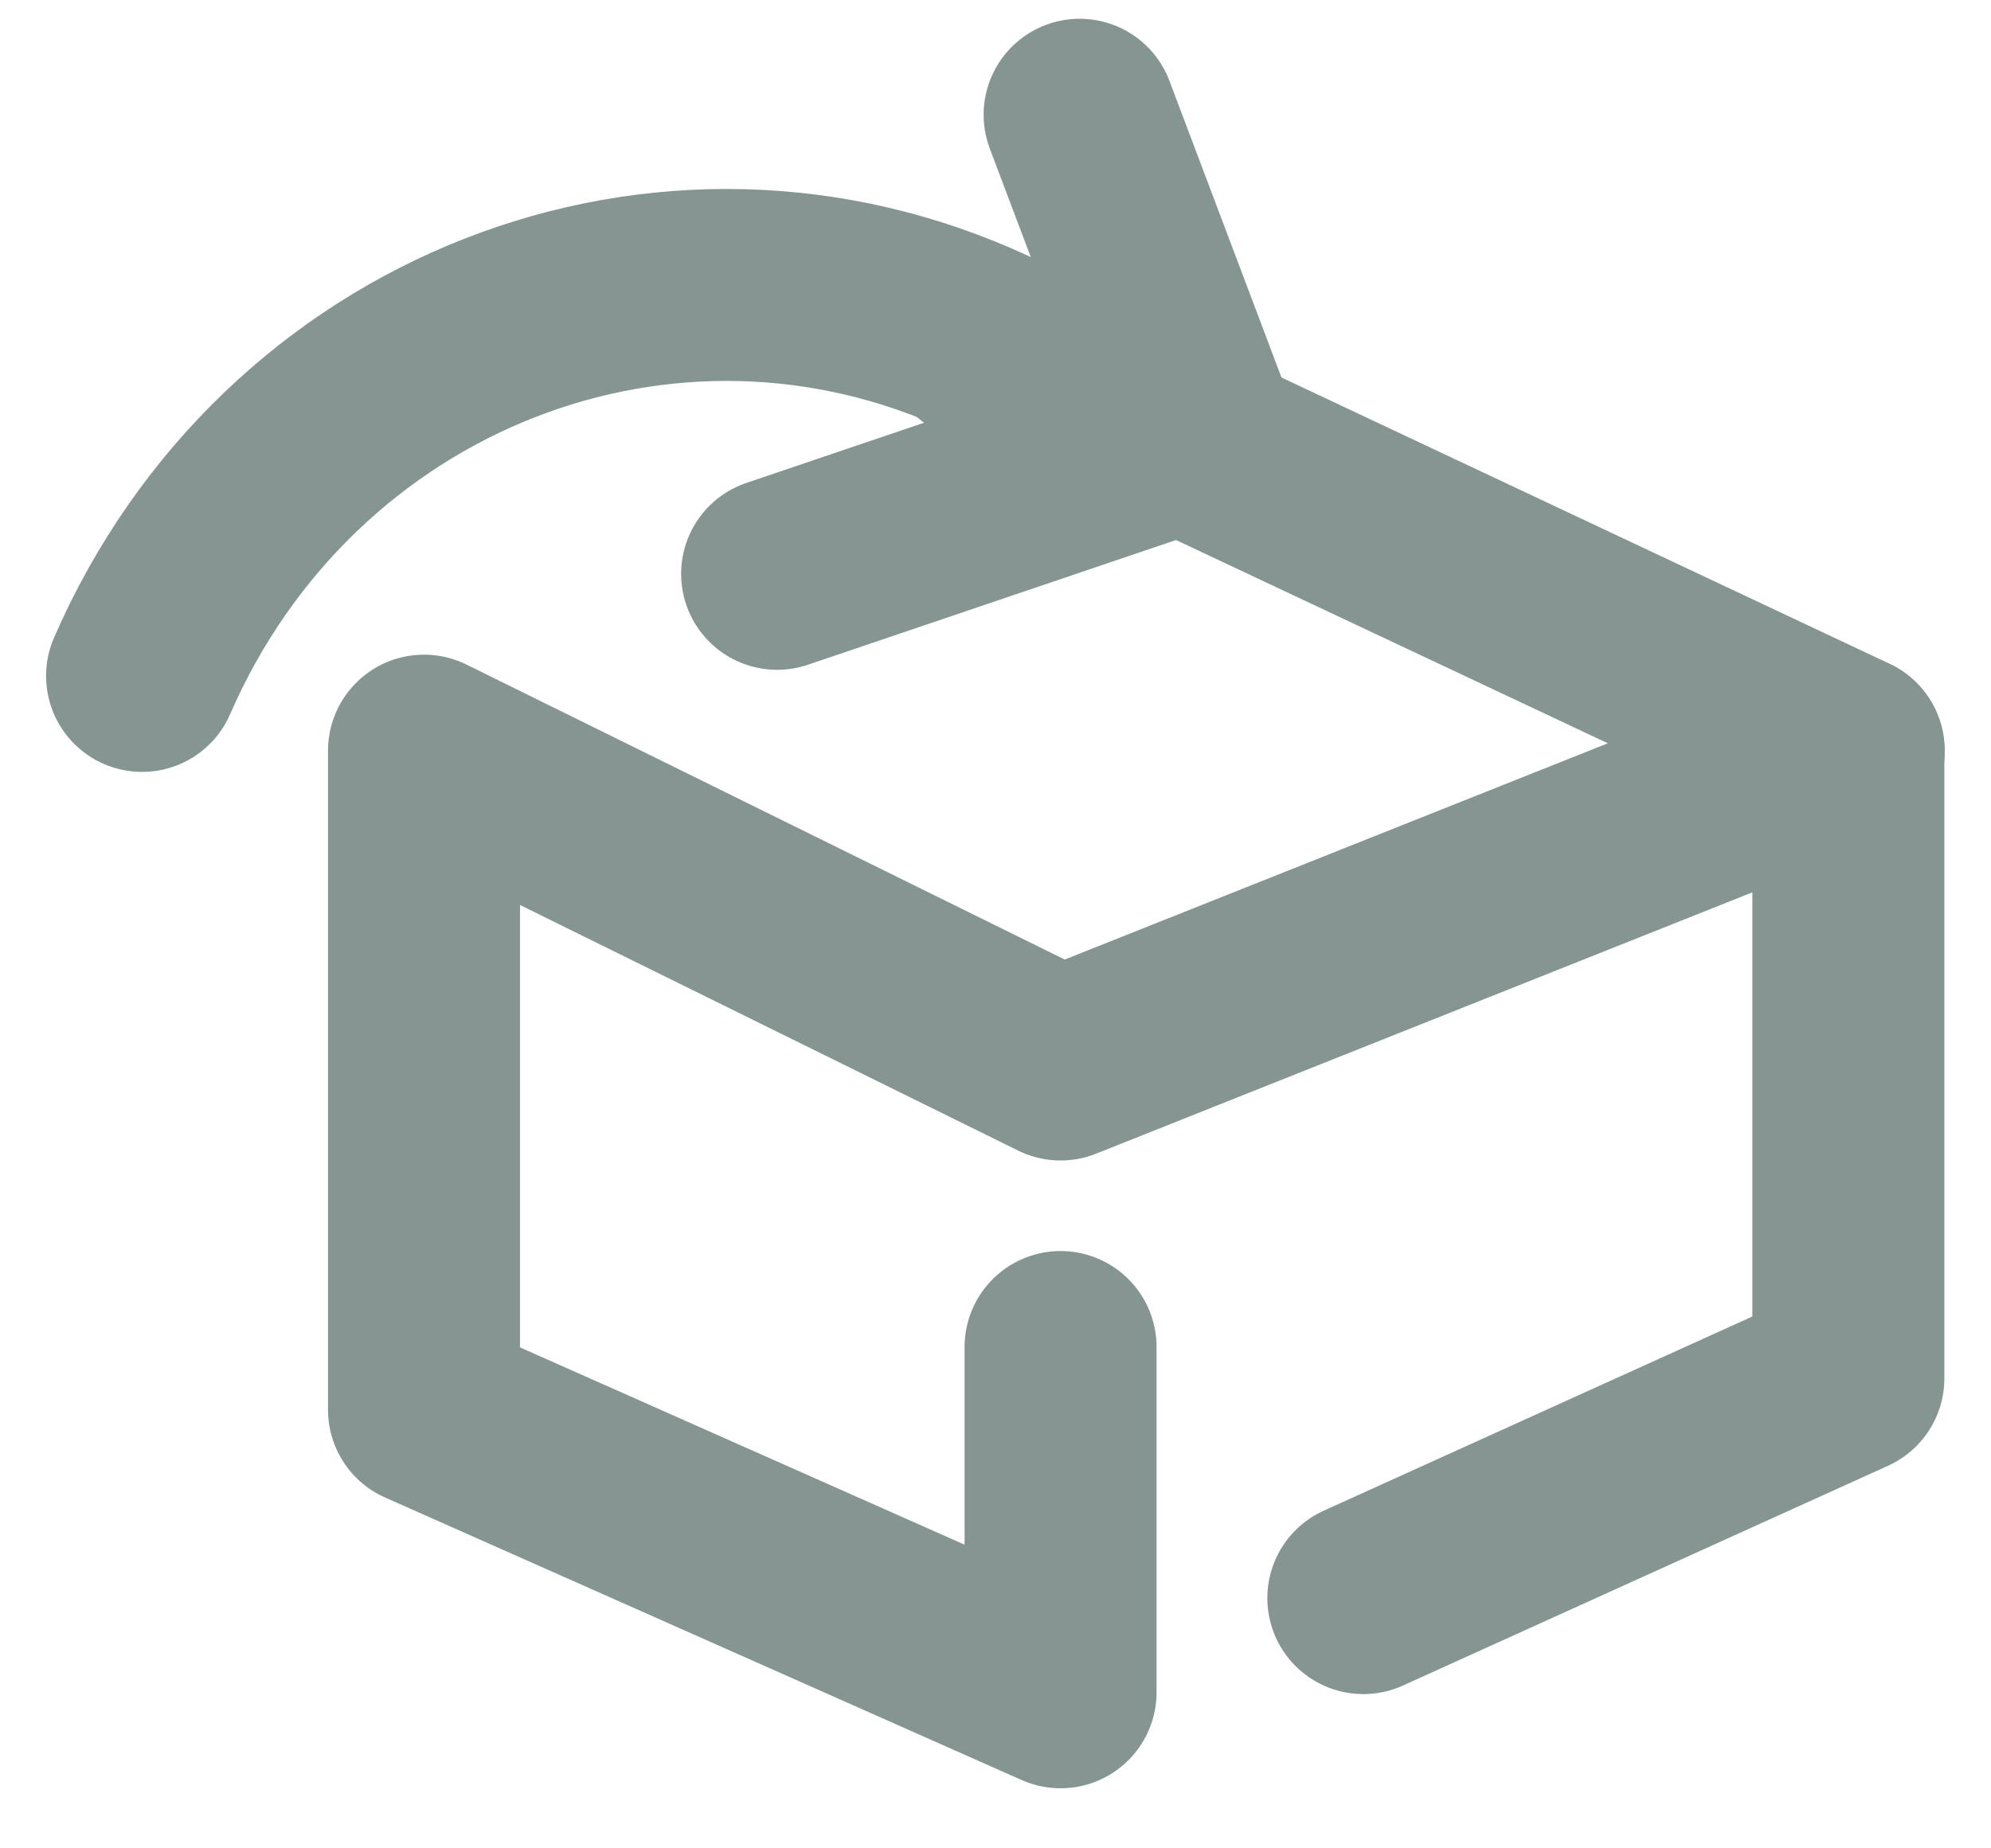
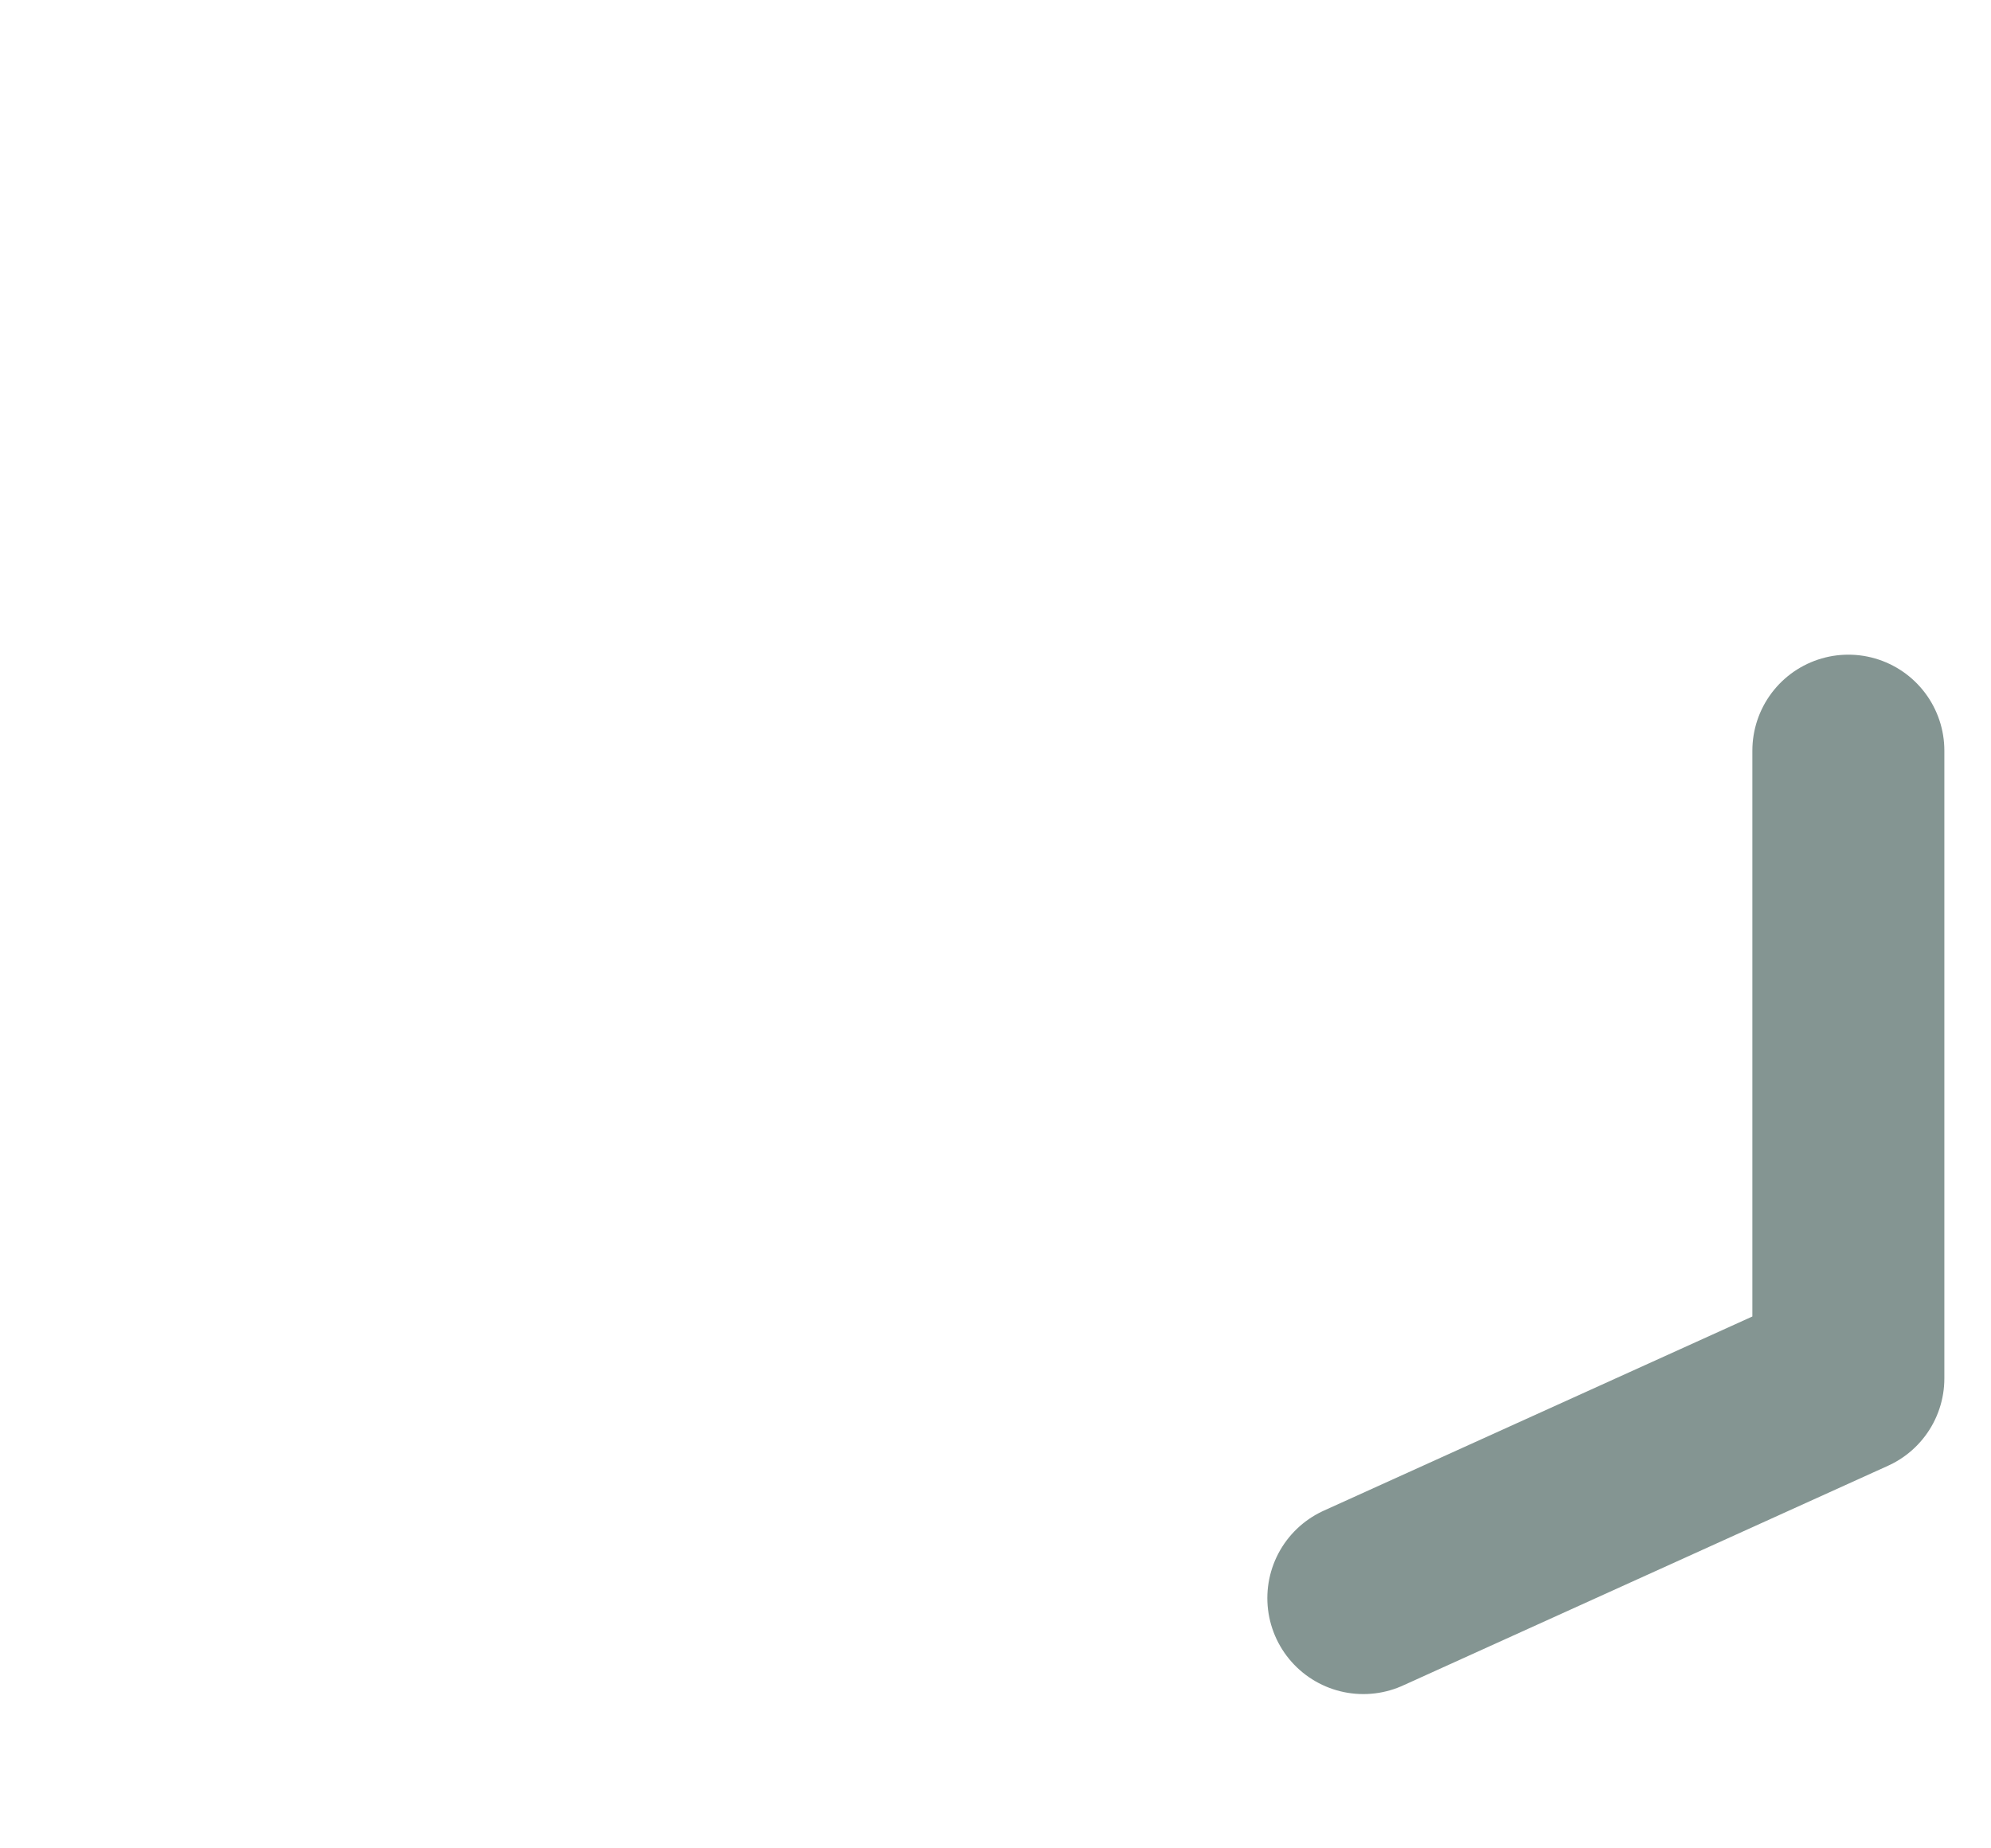
<svg xmlns="http://www.w3.org/2000/svg" width="28" height="26" viewBox="0 0 28 26" fill="none">
-   <path d="M14.915 18.948V23.805L5.963 19.831V10.559L14.915 14.974L26 10.559L16.621 6.143L10.929 8.072" stroke="#849592" stroke-width="2.7" stroke-linecap="round" stroke-linejoin="round" />
  <path d="M25.994 10.559V19.389L19.173 22.48" stroke="#849592" stroke-width="2.7" stroke-linecap="round" stroke-linejoin="round" />
-   <path d="M13.916 4.835C9.379 2.717 4.044 4.809 1.998 9.508" stroke="#849592" stroke-width="2.7" stroke-linecap="round" />
-   <path d="M13.784 4.85L16.894 6.145L15.183 1.614" stroke="#849592" stroke-width="2.7" stroke-linecap="round" stroke-linejoin="round" />
</svg>